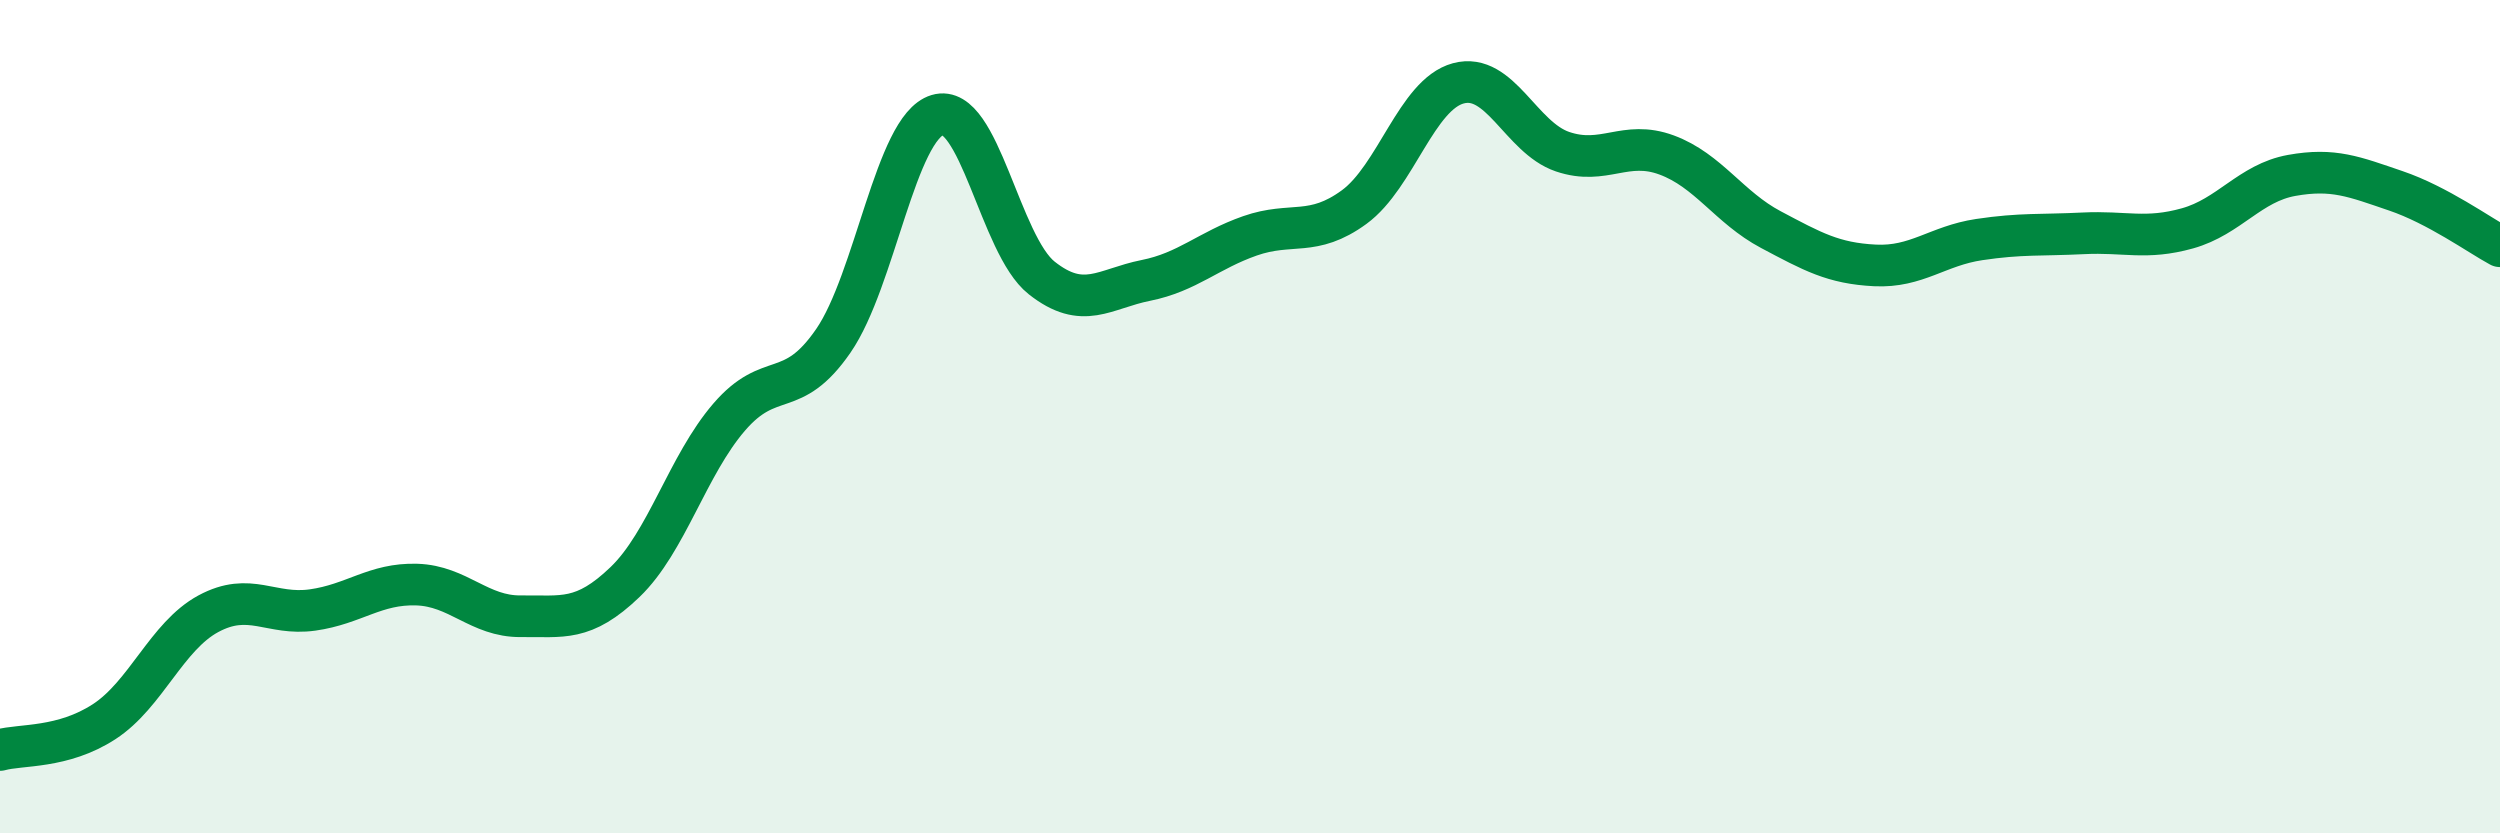
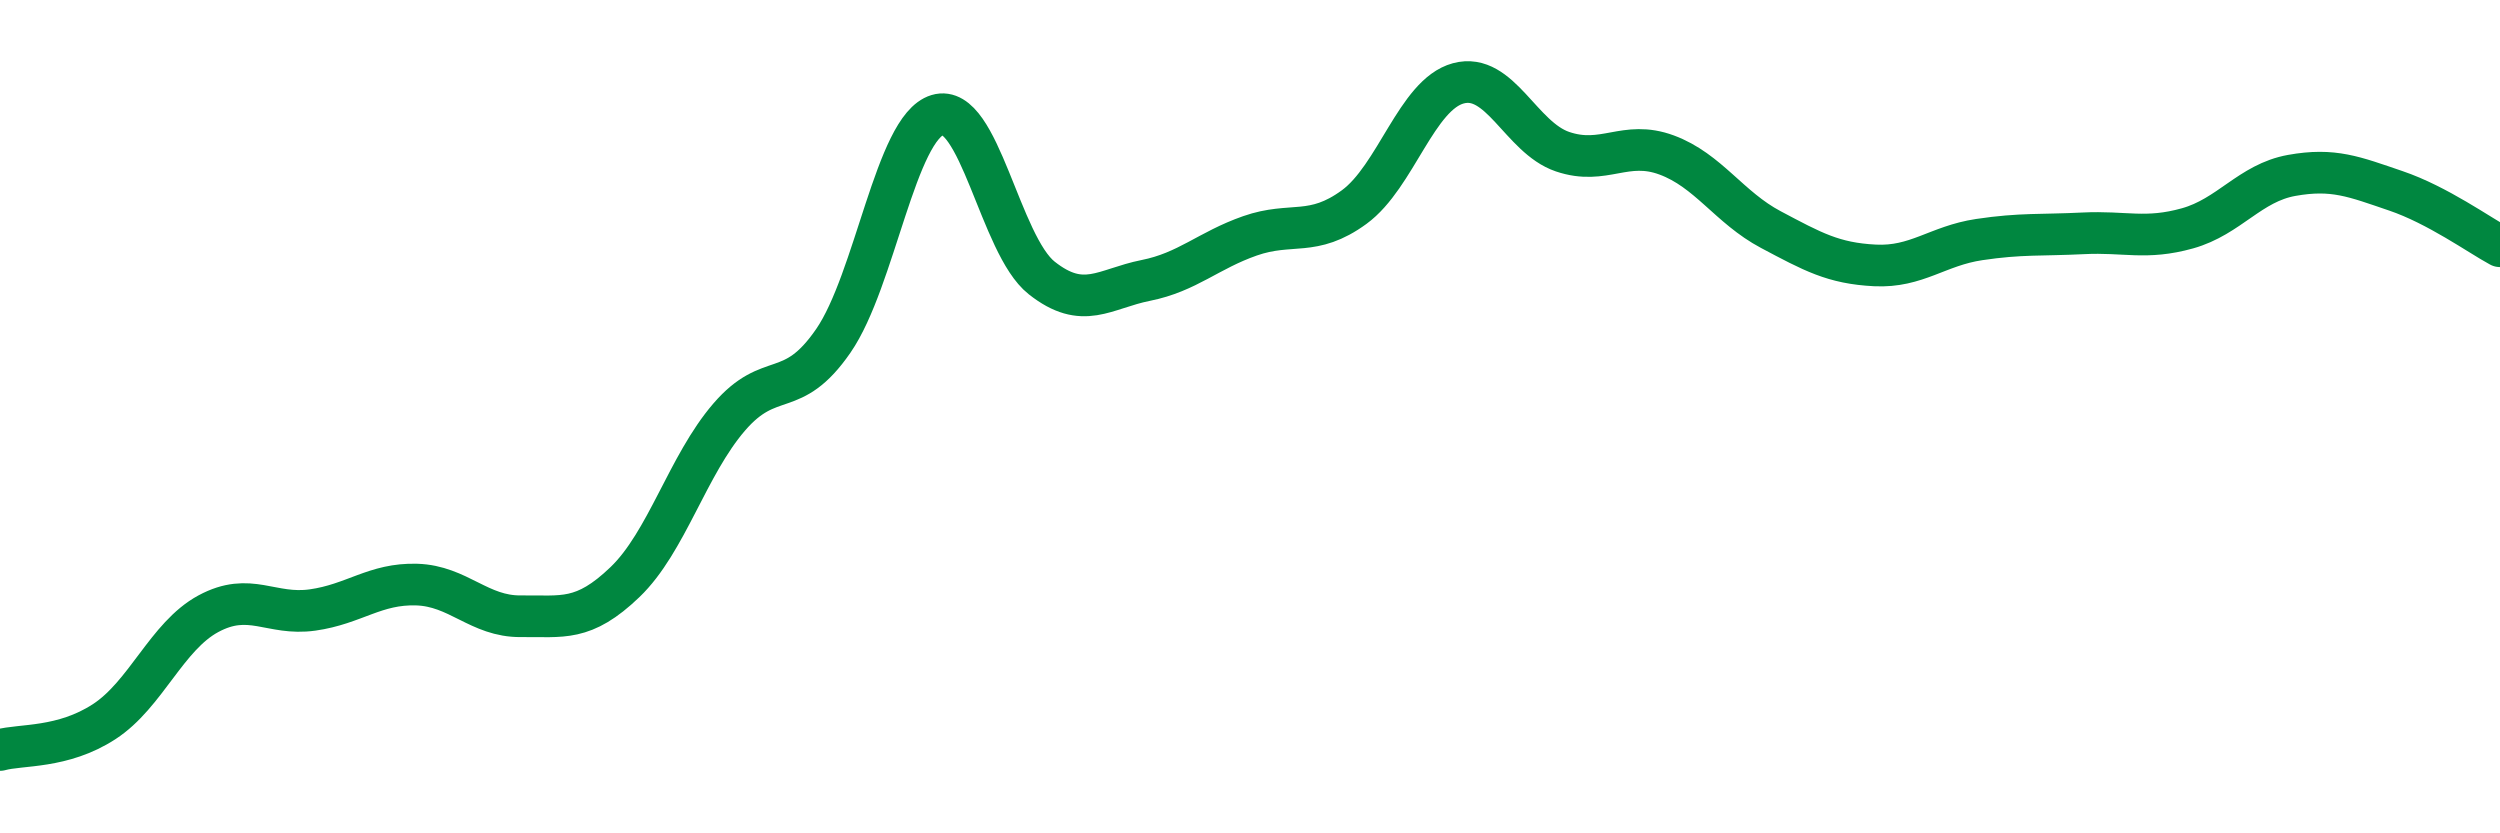
<svg xmlns="http://www.w3.org/2000/svg" width="60" height="20" viewBox="0 0 60 20">
-   <path d="M 0,18 C 0.5,17.86 1.5,17.97 2.5,17.32 C 3.5,16.67 4,15.27 5,14.73 C 6,14.19 6.5,14.78 7.5,14.64 C 8.5,14.5 9,14 10,14.03 C 11,14.06 11.5,14.8 12.5,14.79 C 13.5,14.78 14,14.93 15,13.97 C 16,13.01 16.5,11.17 17.5,10.01 C 18.5,8.85 19,9.63 20,8.18 C 21,6.73 21.5,3.06 22.5,2.76 C 23.5,2.46 24,5.88 25,6.67 C 26,7.46 26.5,6.93 27.5,6.73 C 28.5,6.53 29,6.01 30,5.66 C 31,5.31 31.5,5.7 32.5,4.97 C 33.5,4.24 34,2.27 35,2 C 36,1.73 36.5,3.3 37.5,3.64 C 38.5,3.98 39,3.35 40,3.72 C 41,4.09 41.5,4.98 42.5,5.51 C 43.5,6.04 44,6.32 45,6.37 C 46,6.42 46.5,5.9 47.5,5.75 C 48.5,5.6 49,5.65 50,5.6 C 51,5.55 51.5,5.76 52.5,5.48 C 53.5,5.2 54,4.39 55,4.21 C 56,4.03 56.5,4.24 57.5,4.58 C 58.5,4.92 59.5,5.64 60,5.91L60 20L0 20Z" fill="#008740" opacity="0.1" stroke-linecap="round" stroke-linejoin="round" />
  <path d="M 0,18 C 0.5,17.86 1.5,17.97 2.5,17.32 C 3.5,16.67 4,15.27 5,14.73 C 6,14.19 6.5,14.78 7.5,14.64 C 8.5,14.5 9,14 10,14.03 C 11,14.06 11.5,14.8 12.5,14.79 C 13.5,14.78 14,14.93 15,13.97 C 16,13.01 16.5,11.17 17.5,10.01 C 18.5,8.85 19,9.63 20,8.18 C 21,6.73 21.5,3.06 22.5,2.76 C 23.5,2.46 24,5.88 25,6.67 C 26,7.46 26.5,6.93 27.5,6.73 C 28.5,6.53 29,6.01 30,5.66 C 31,5.31 31.5,5.7 32.5,4.97 C 33.5,4.24 34,2.27 35,2 C 36,1.73 36.5,3.3 37.5,3.64 C 38.5,3.98 39,3.35 40,3.72 C 41,4.09 41.5,4.98 42.5,5.51 C 43.5,6.04 44,6.32 45,6.37 C 46,6.42 46.5,5.9 47.5,5.75 C 48.5,5.6 49,5.65 50,5.6 C 51,5.55 51.5,5.76 52.5,5.48 C 53.5,5.2 54,4.39 55,4.21 C 56,4.03 56.5,4.24 57.5,4.58 C 58.5,4.92 59.5,5.64 60,5.91" stroke="#008740" stroke-width="1" fill="none" stroke-linecap="round" stroke-linejoin="round" />
</svg>